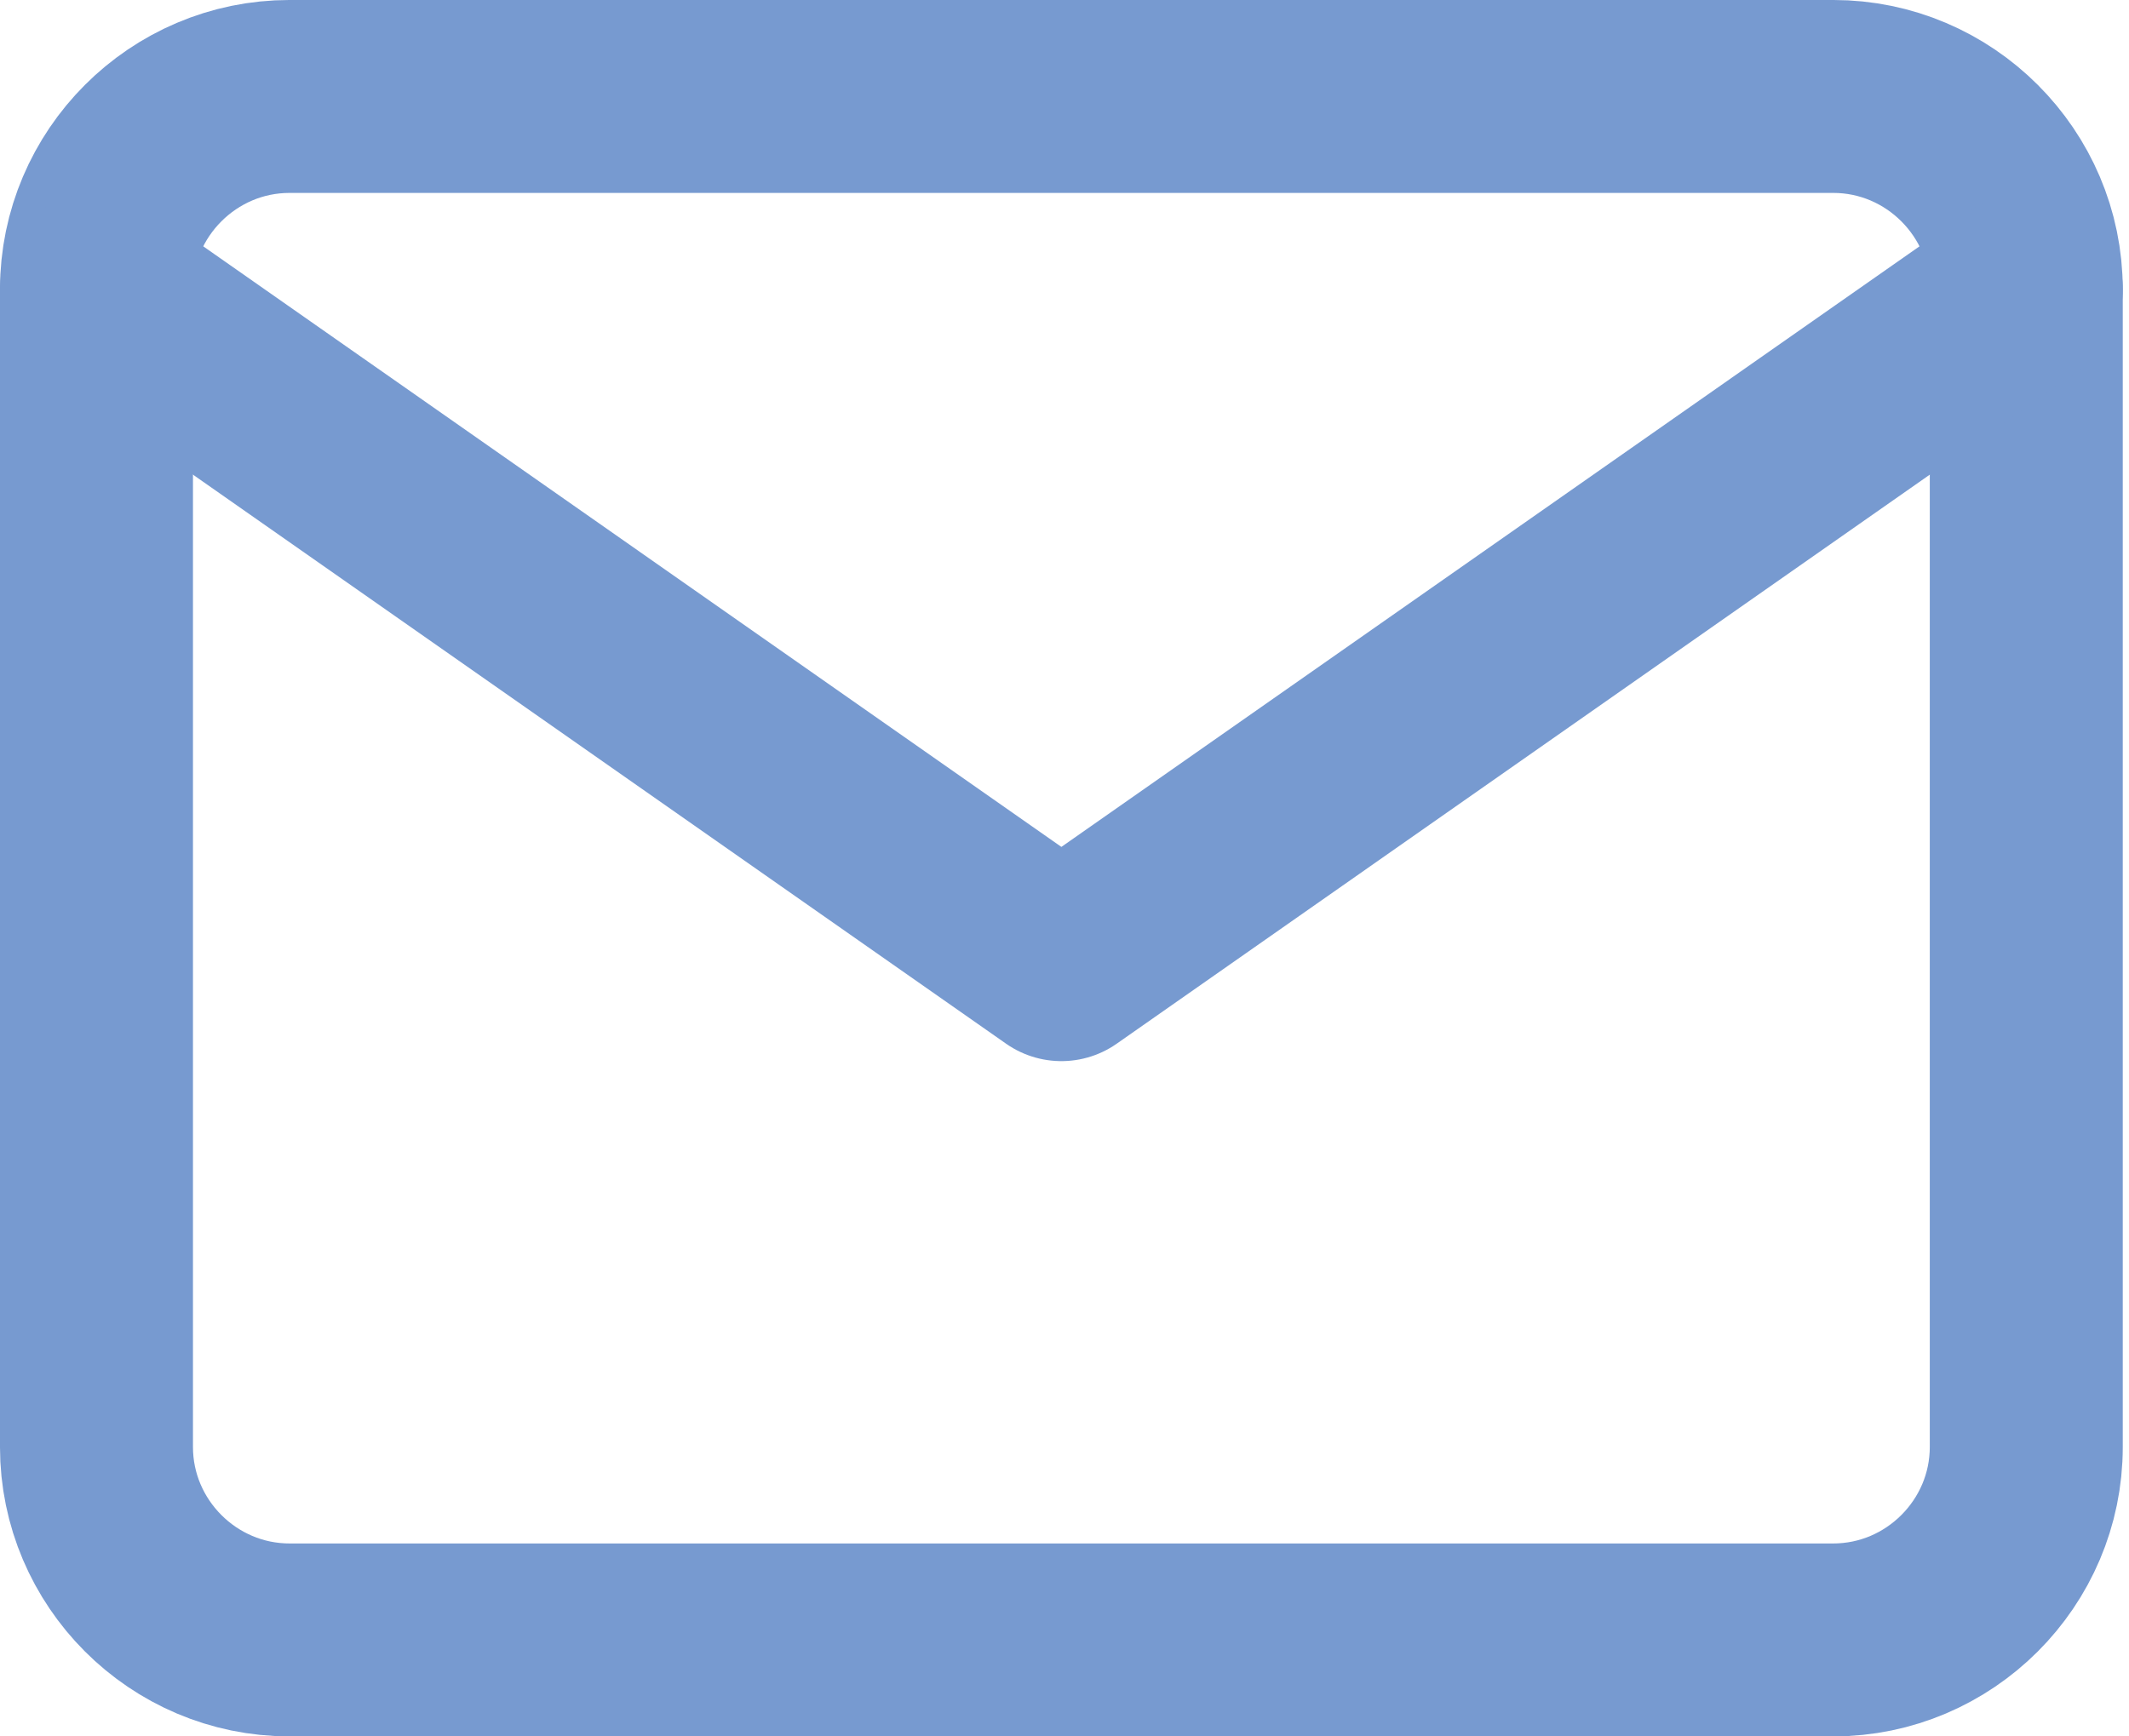
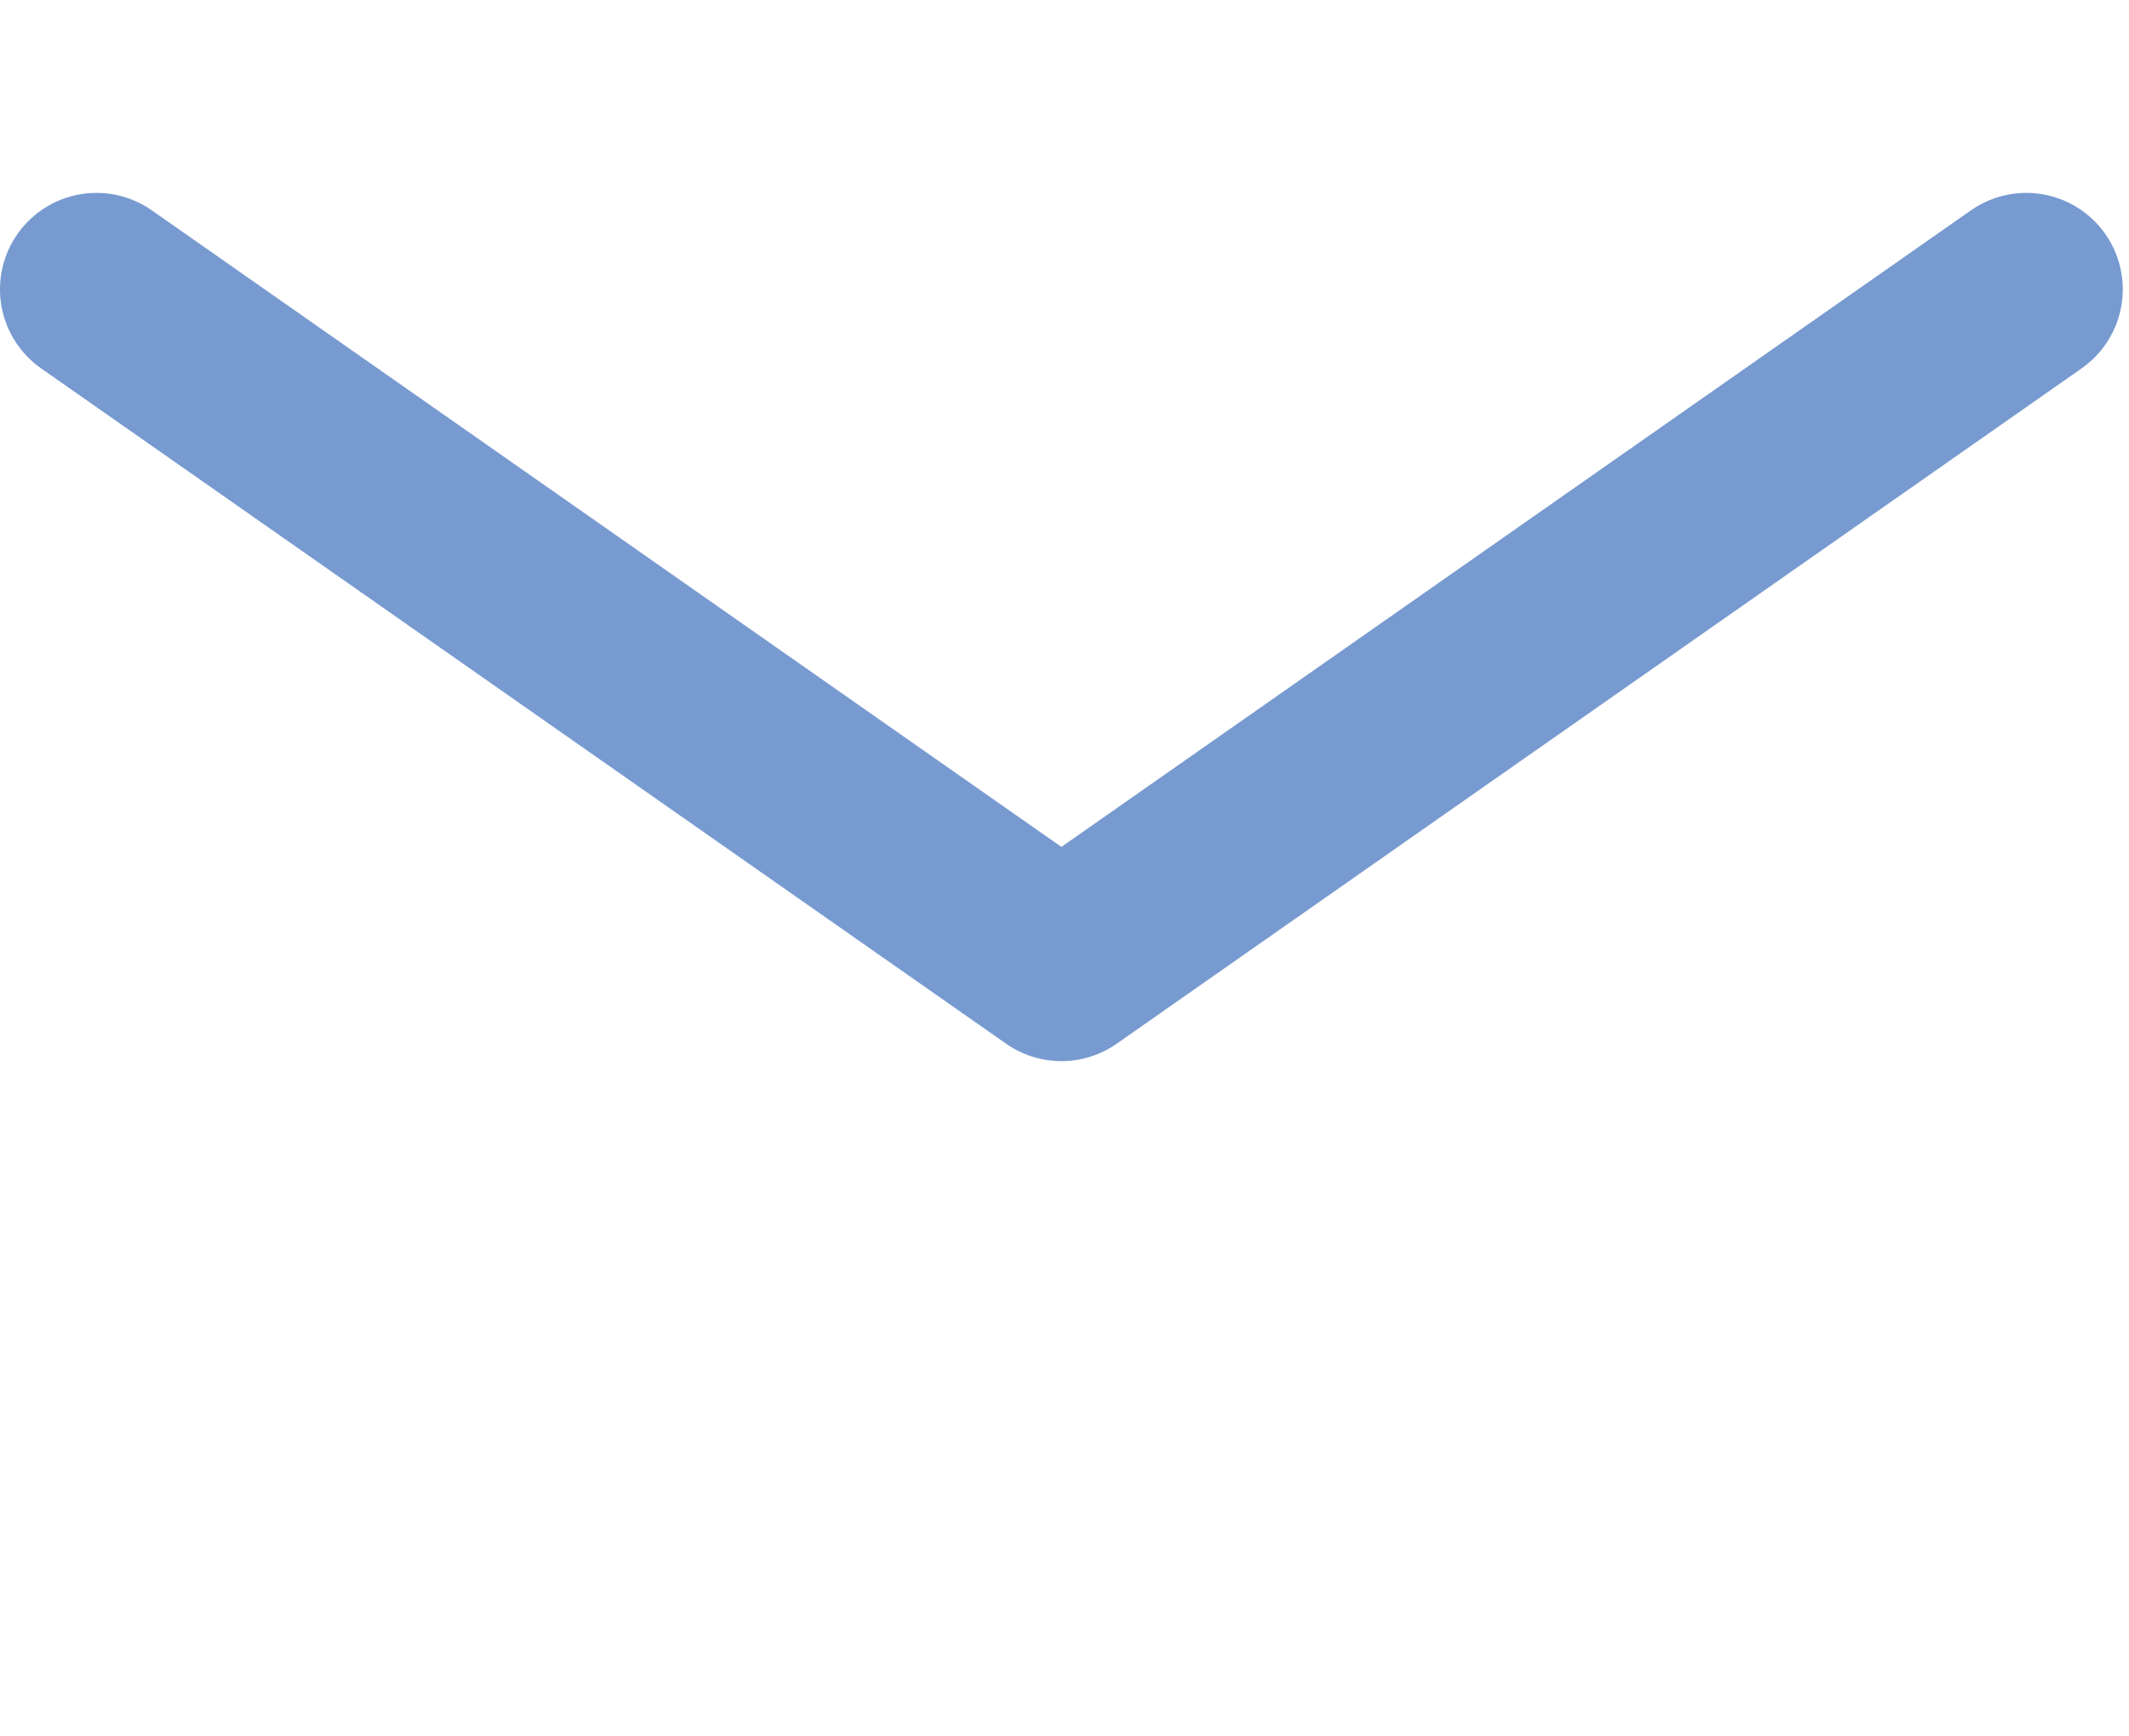
<svg xmlns="http://www.w3.org/2000/svg" width="76" height="62" viewBox="0 0 76 62" fill="none">
  <g clip-path="url(#clip0_322_1016)">
-     <path fill-rule="evenodd" clip-rule="evenodd" d="M10.333 3.444H65.444C69.233 3.444 72.333 6.544 72.333 10.332V51.666C72.333 55.455 69.233 58.555 65.444 58.555H10.333C6.544 58.555 3.444 55.455 3.444 51.666V10.332C3.444 6.544 6.544 3.444 10.333 3.444Z" stroke="#779AD0" stroke-width="6.889" stroke-linecap="round" stroke-linejoin="round" />
    <path d="M72.333 10.332L37.889 34.444L3.444 10.332" stroke="#779AD0" stroke-width="6.889" stroke-linecap="round" stroke-linejoin="round" />
  </g>
  <defs>
    <clipPath id="clip0_322_1016">
      <rect width="75.778" height="62" fill="white" />
    </clipPath>
  </defs>
</svg>